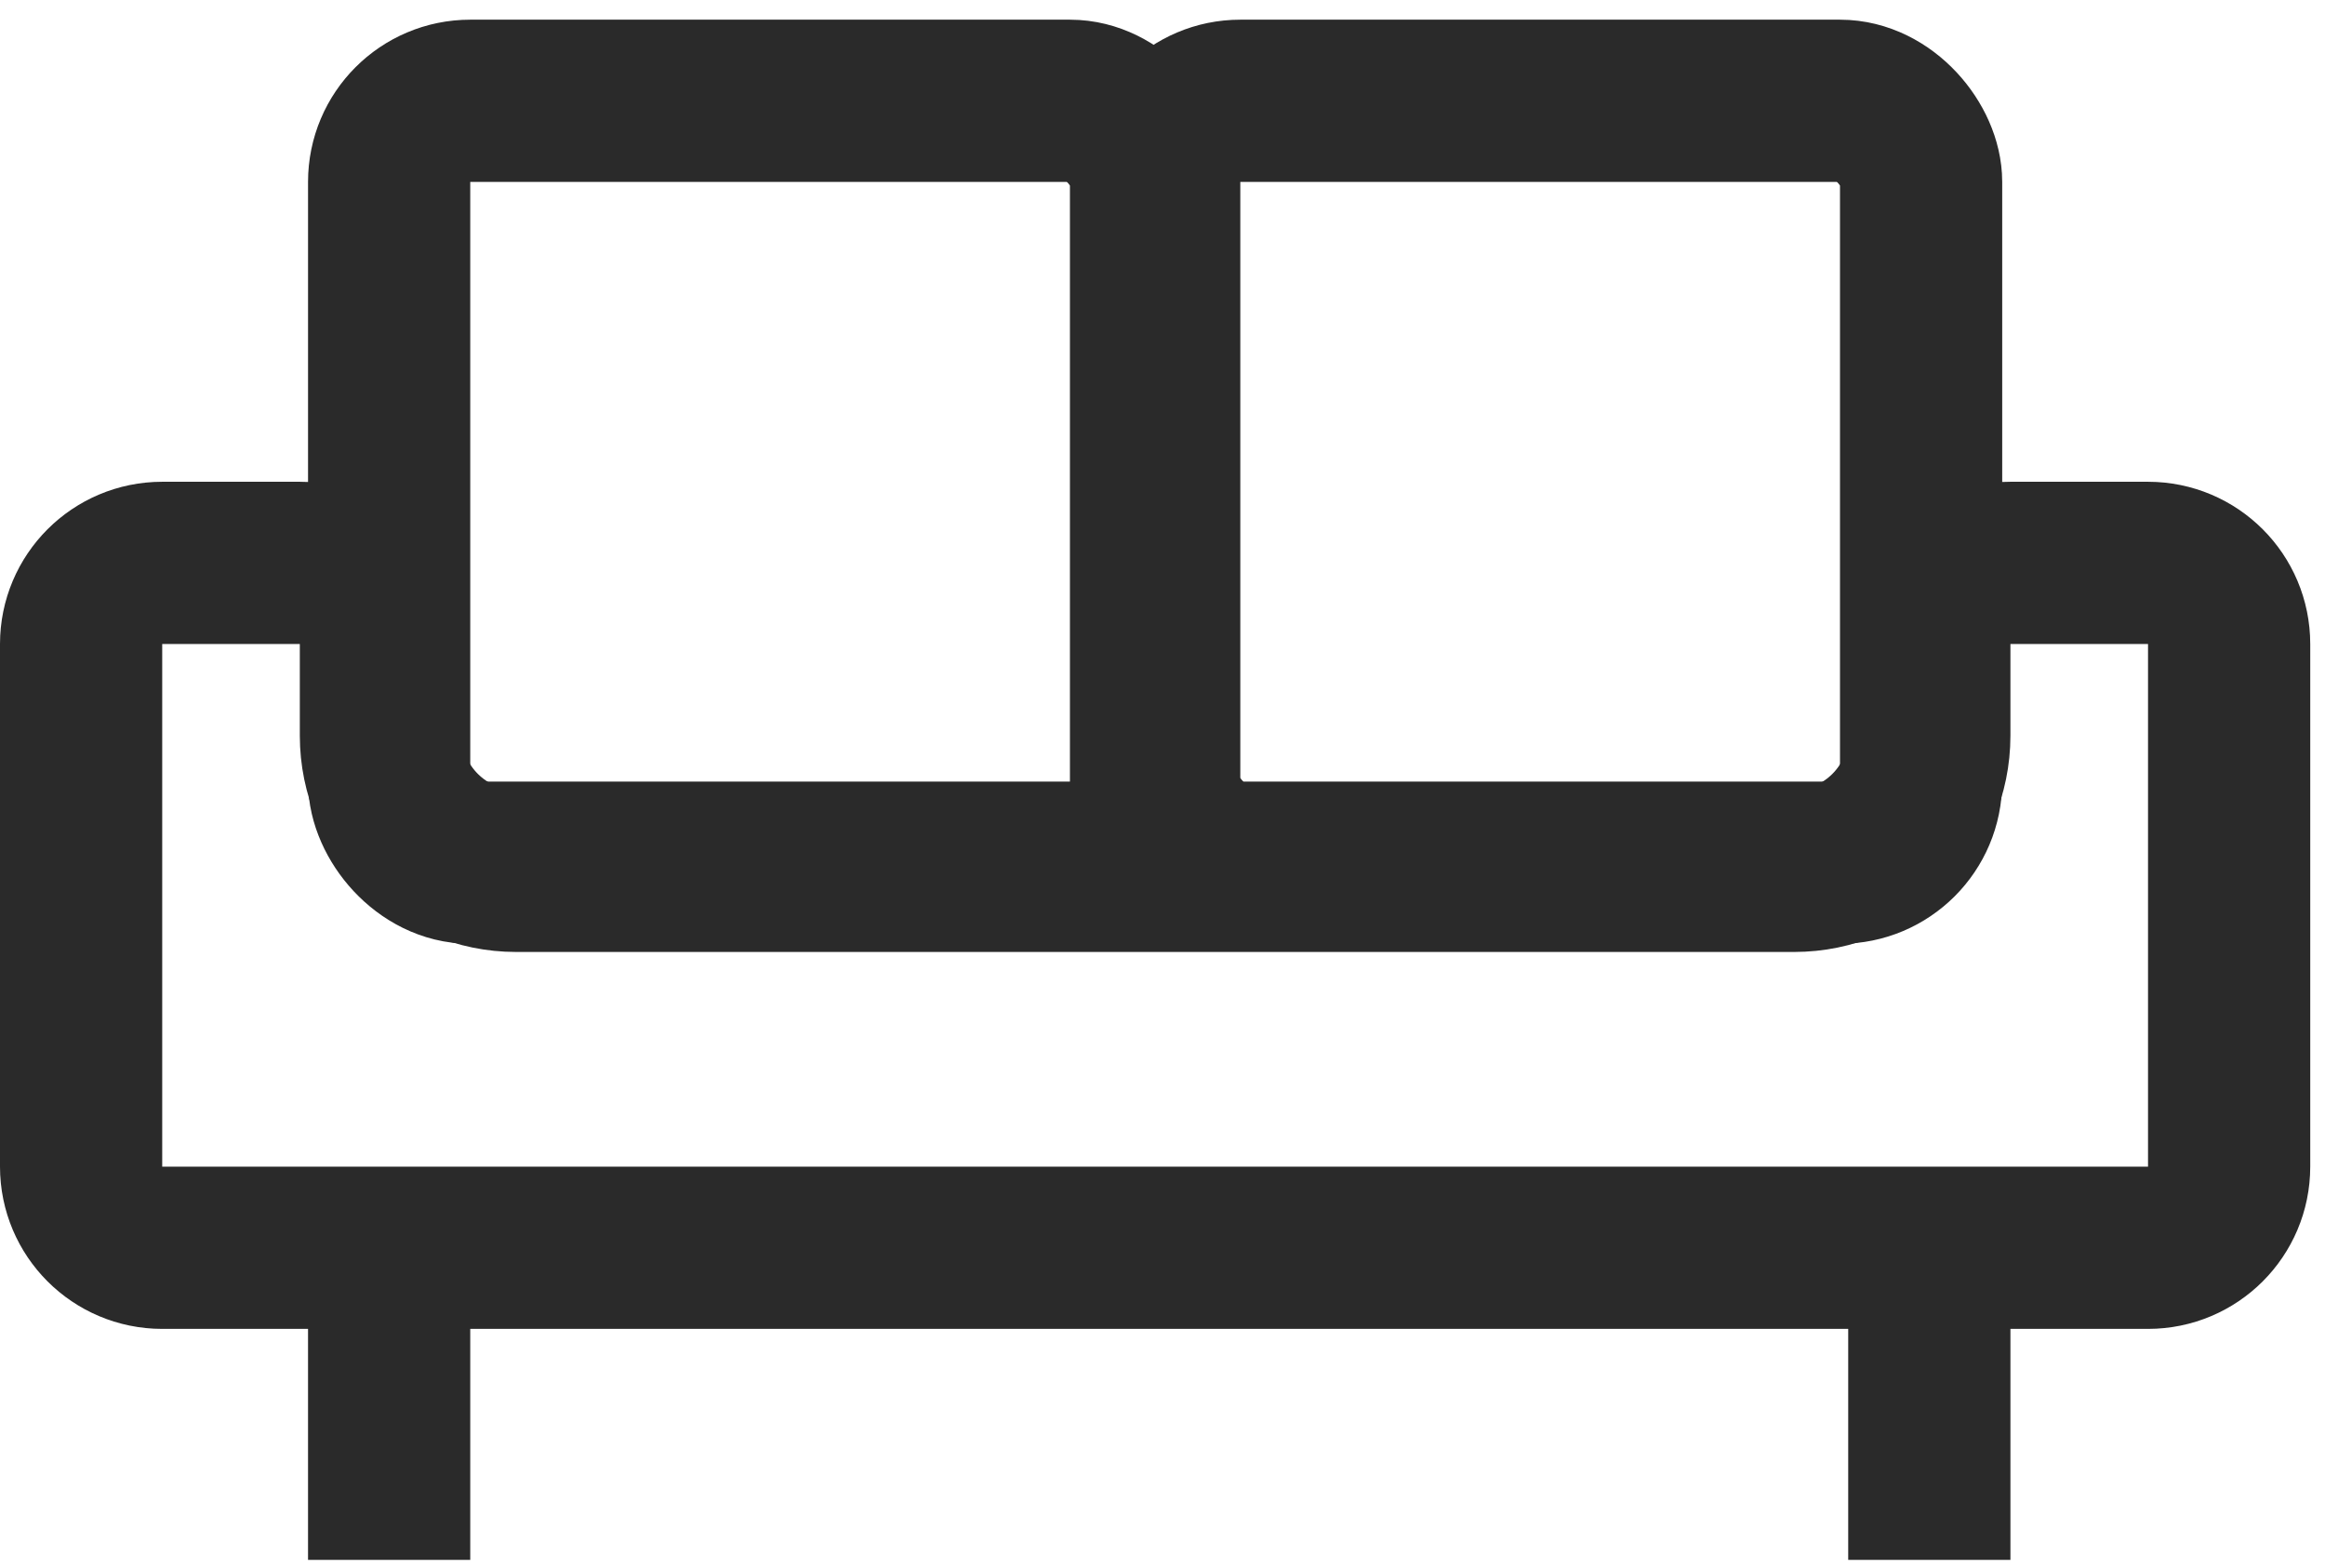
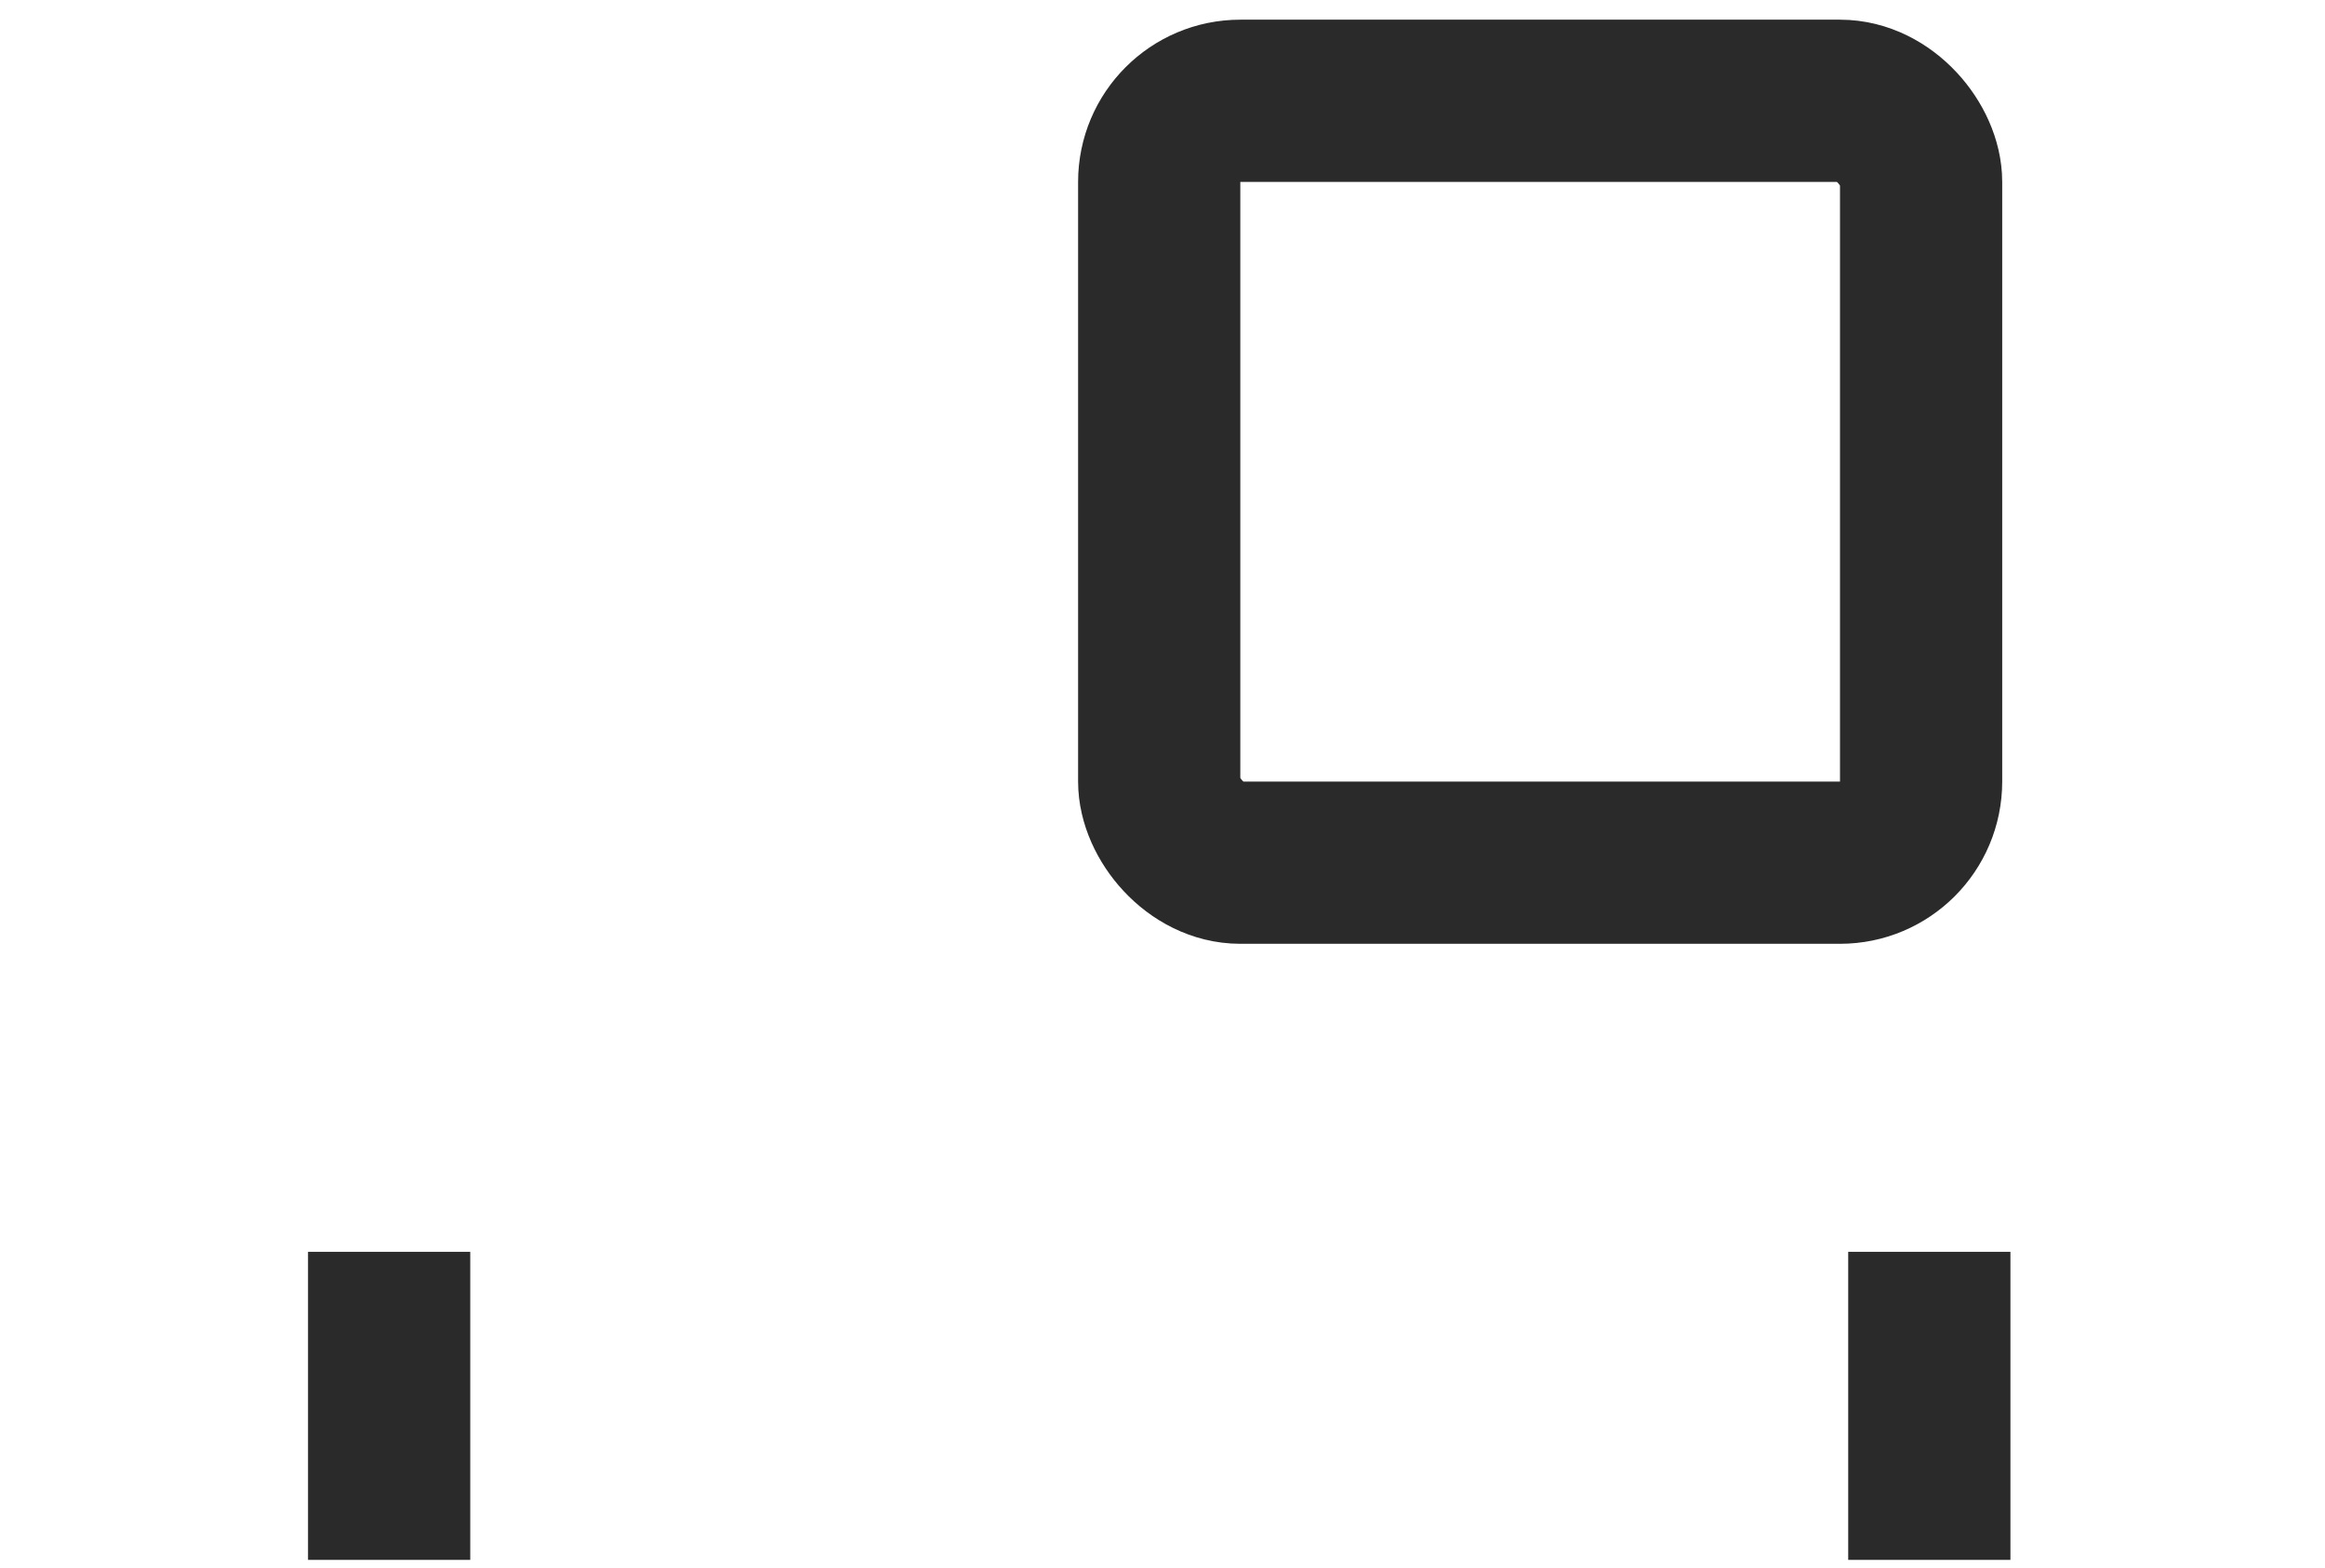
<svg xmlns="http://www.w3.org/2000/svg" width="43" height="29" viewBox="0 0 43 29" fill="none">
-   <path d="M1.5 11.91C1.5 11.082 2.172 10.41 3 10.41H5.545C6.374 10.41 7.045 11.082 7.045 11.91V13.606C7.045 14.987 8.165 16.106 9.545 16.106H33.182C34.562 16.106 35.682 14.987 35.682 13.606V11.91C35.682 11.082 36.353 10.41 37.182 10.41H39.727C40.556 10.41 41.227 11.082 41.227 11.91V21.577C41.227 22.405 40.556 23.077 39.727 23.077H3C2.172 23.077 1.5 22.405 1.5 21.577V11.91Z" stroke="#2A2A2A" stroke-width="3" />
-   <rect x="7.197" y="1.864" width="14.091" height="14.091" rx="1.5" stroke="#2A2A2A" stroke-width="3" />
  <rect x="21.439" y="1.864" width="14.091" height="14.091" rx="1.5" stroke="#2A2A2A" stroke-width="3" />
  <line x1="7.197" y1="23.152" x2="7.197" y2="28.849" stroke="#2A2A2A" stroke-width="3" />
  <line x1="35.682" y1="23.152" x2="35.682" y2="28.849" stroke="#2A2A2A" stroke-width="3" />
</svg>